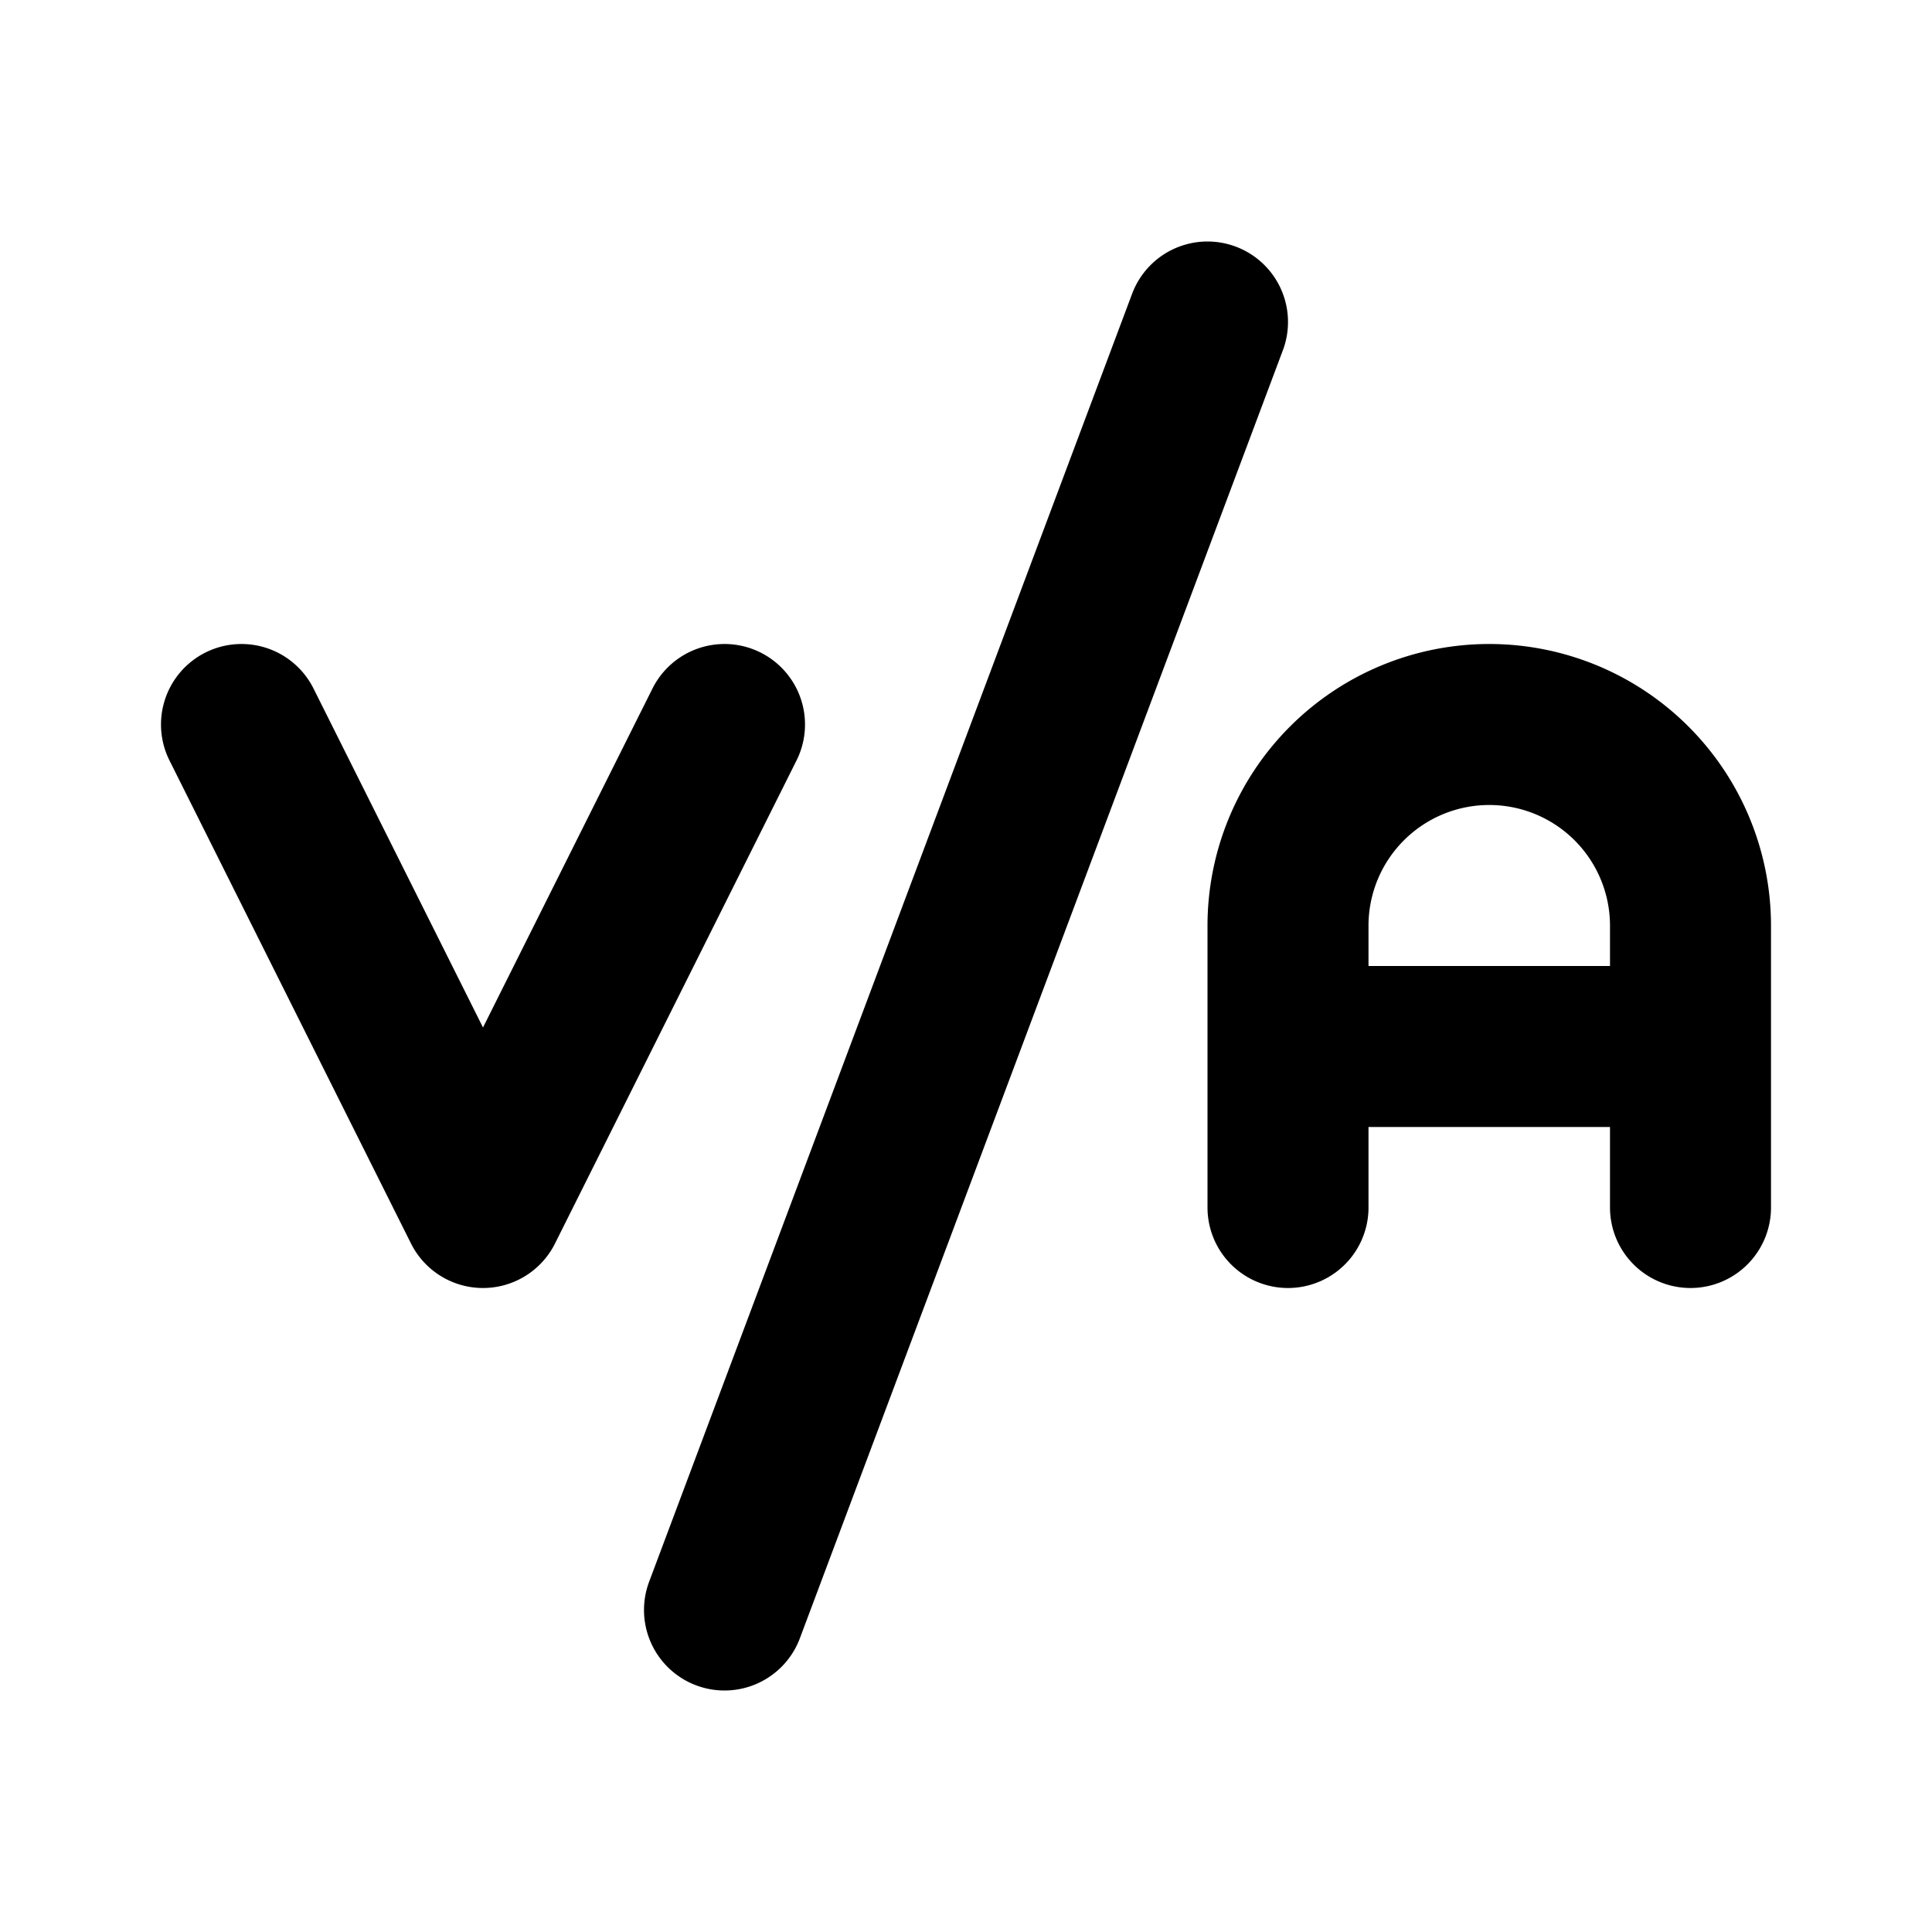
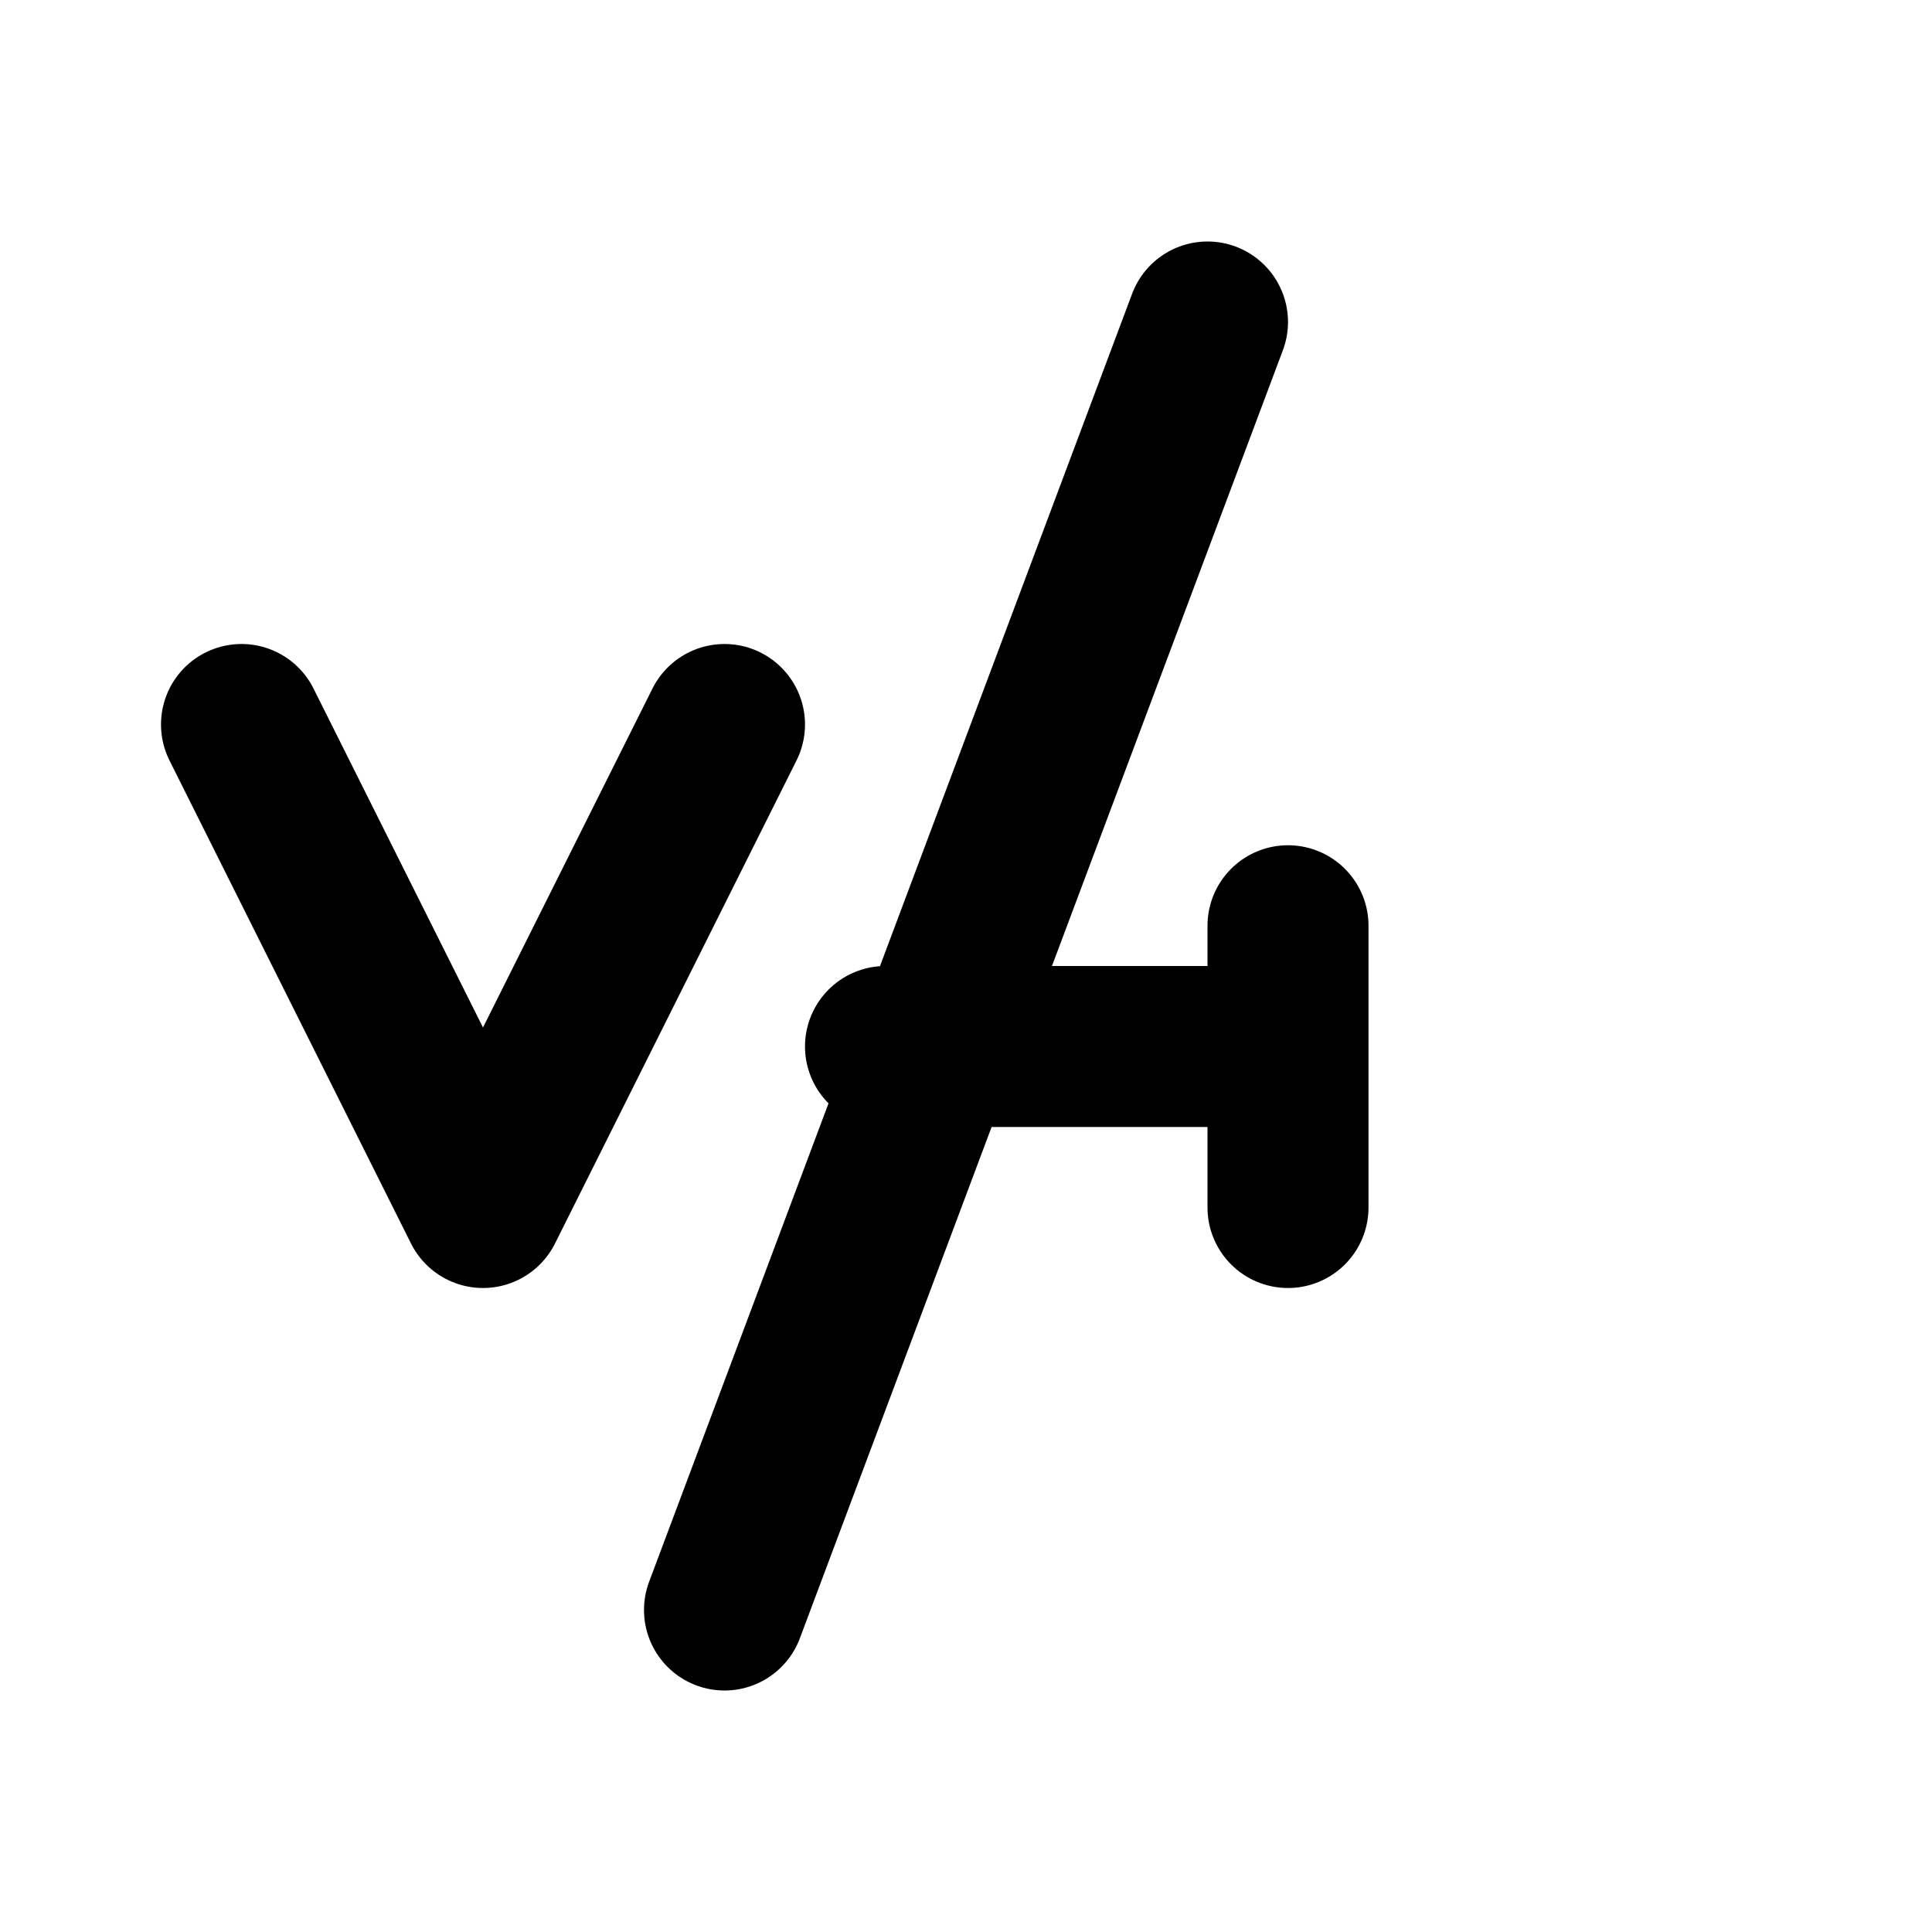
<svg xmlns="http://www.w3.org/2000/svg" width="200" height="200" viewBox="0 0 24 24">
-   <path fill="none" stroke="currentColor" stroke-linecap="round" stroke-linejoin="round" stroke-width="2" d="M16 15v-3.5a2.5 2.5 0 1 1 5 0V15m0-2h-5M3 9l3 6l3-6m0 11l6-16" />
+   <path fill="none" stroke="currentColor" stroke-linecap="round" stroke-linejoin="round" stroke-width="2" d="M16 15v-3.5V15m0-2h-5M3 9l3 6l3-6m0 11l6-16" />
</svg>